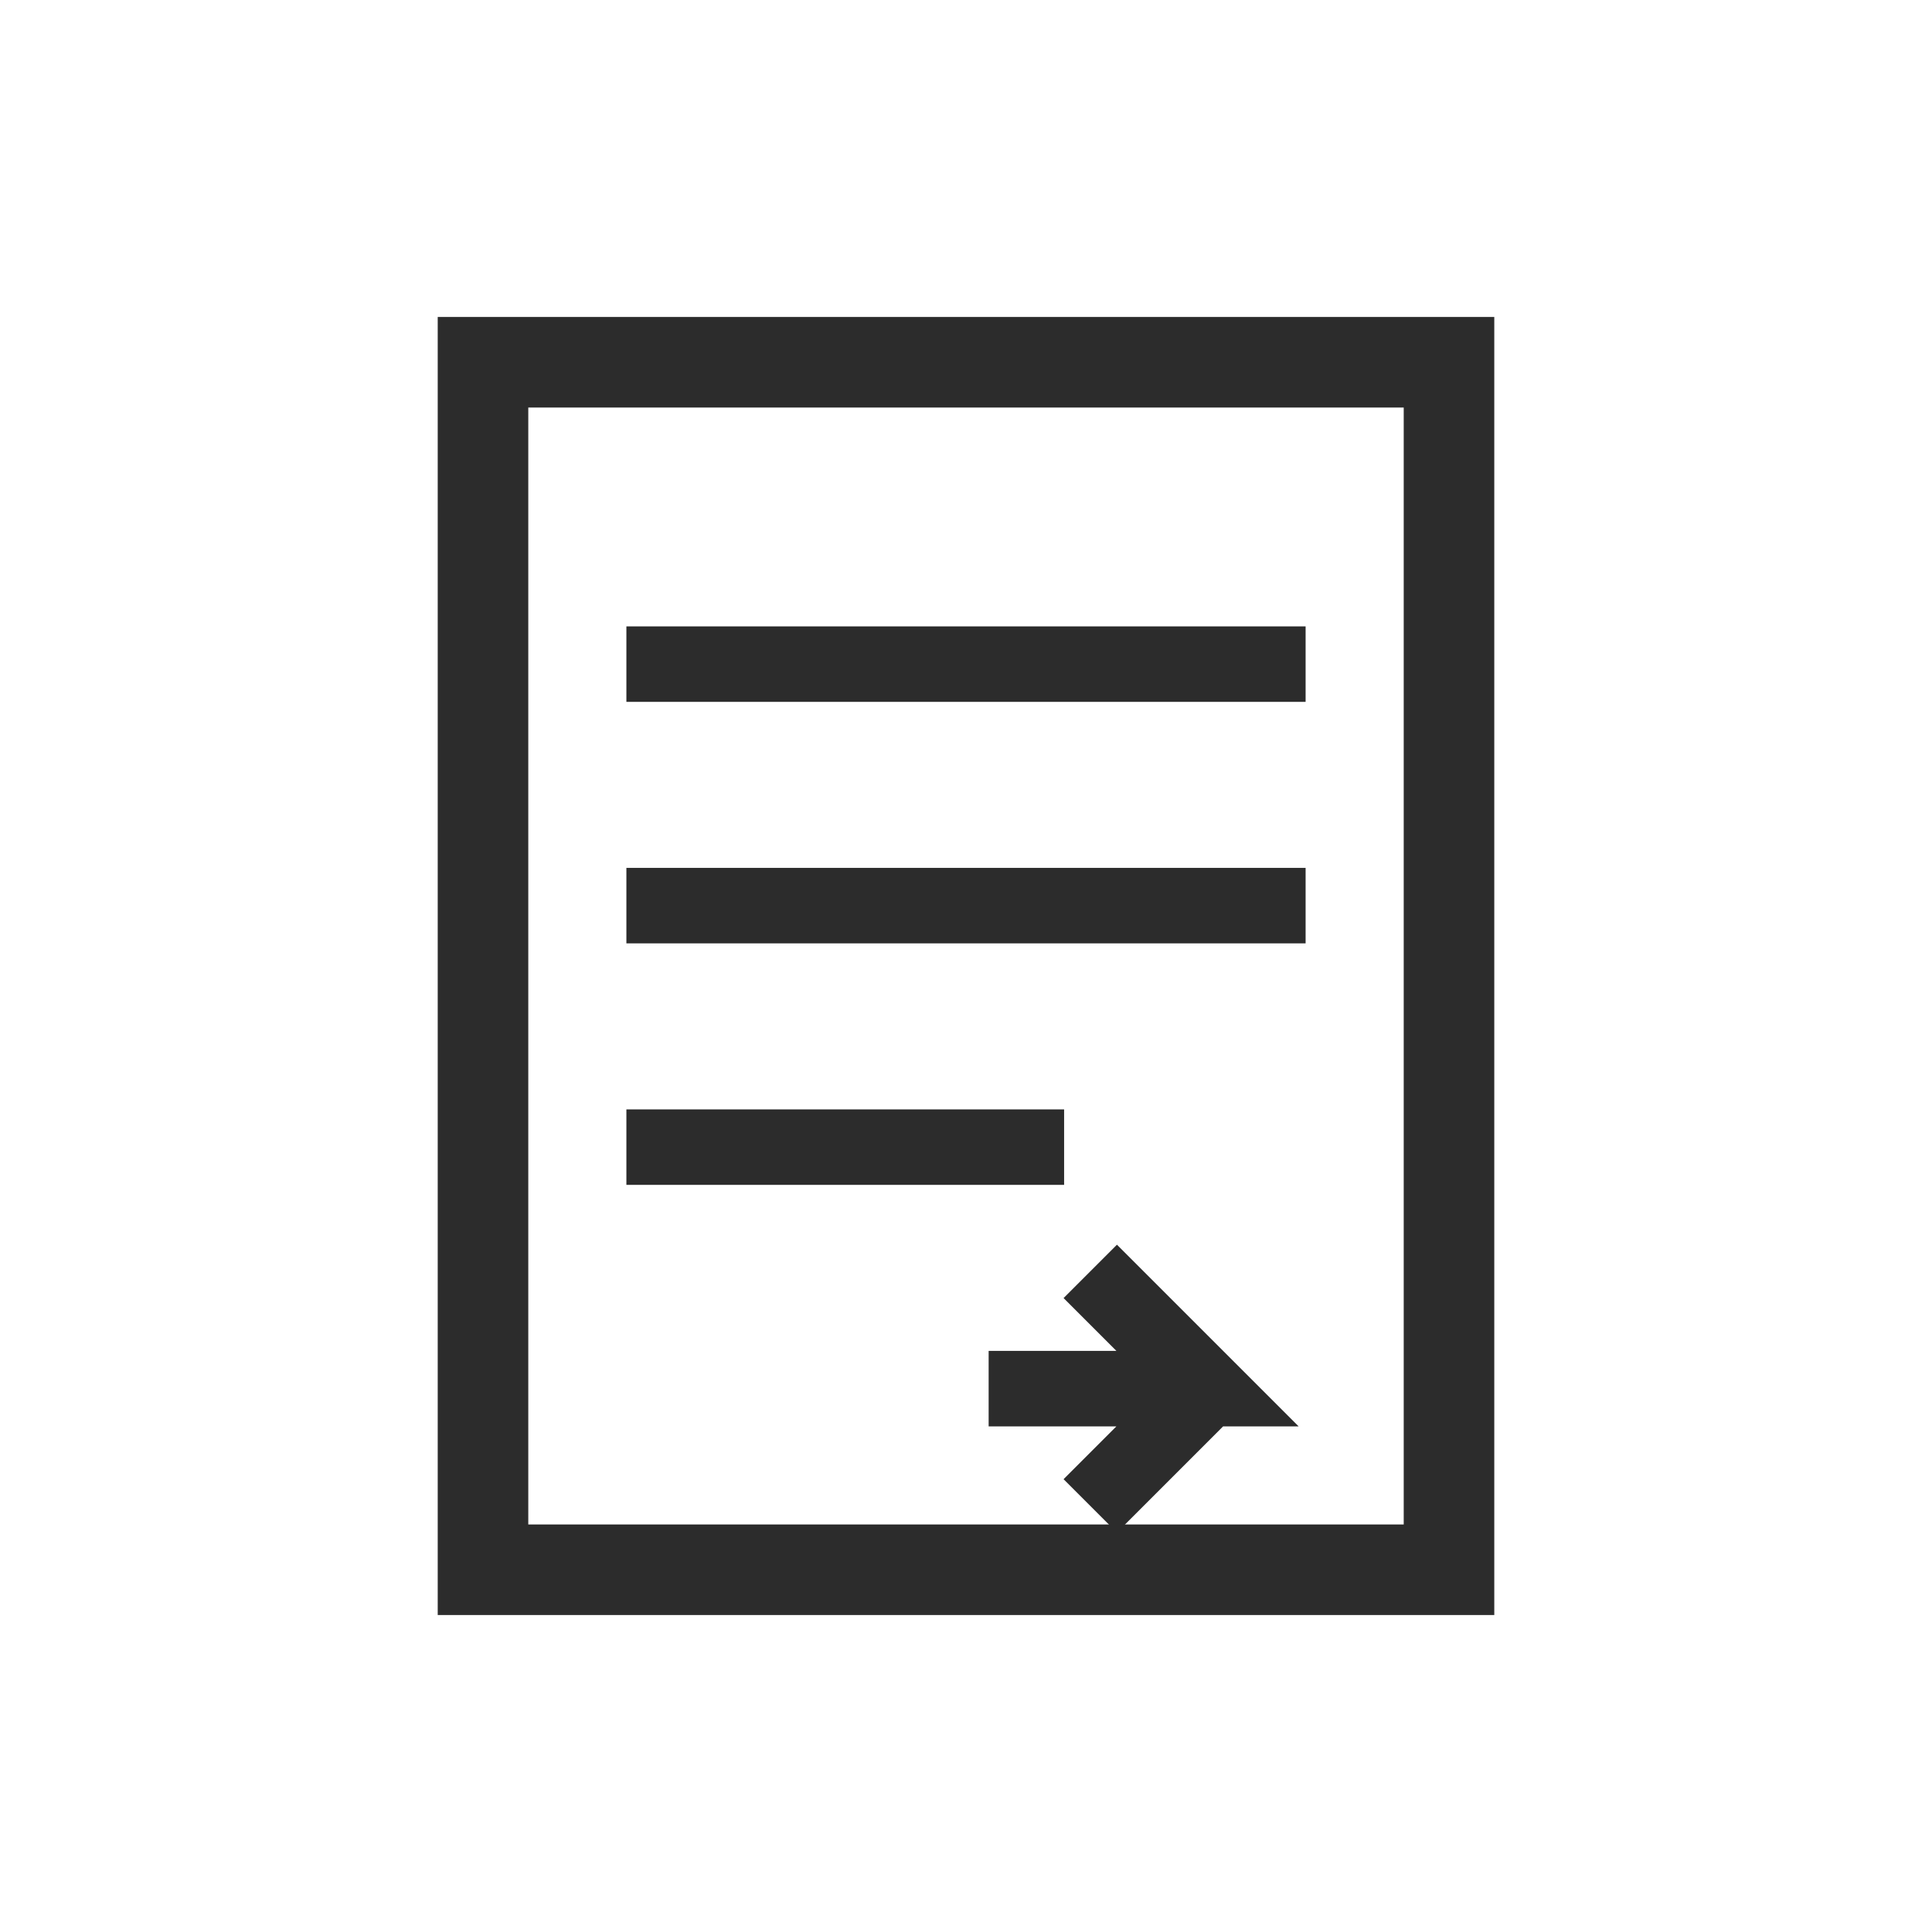
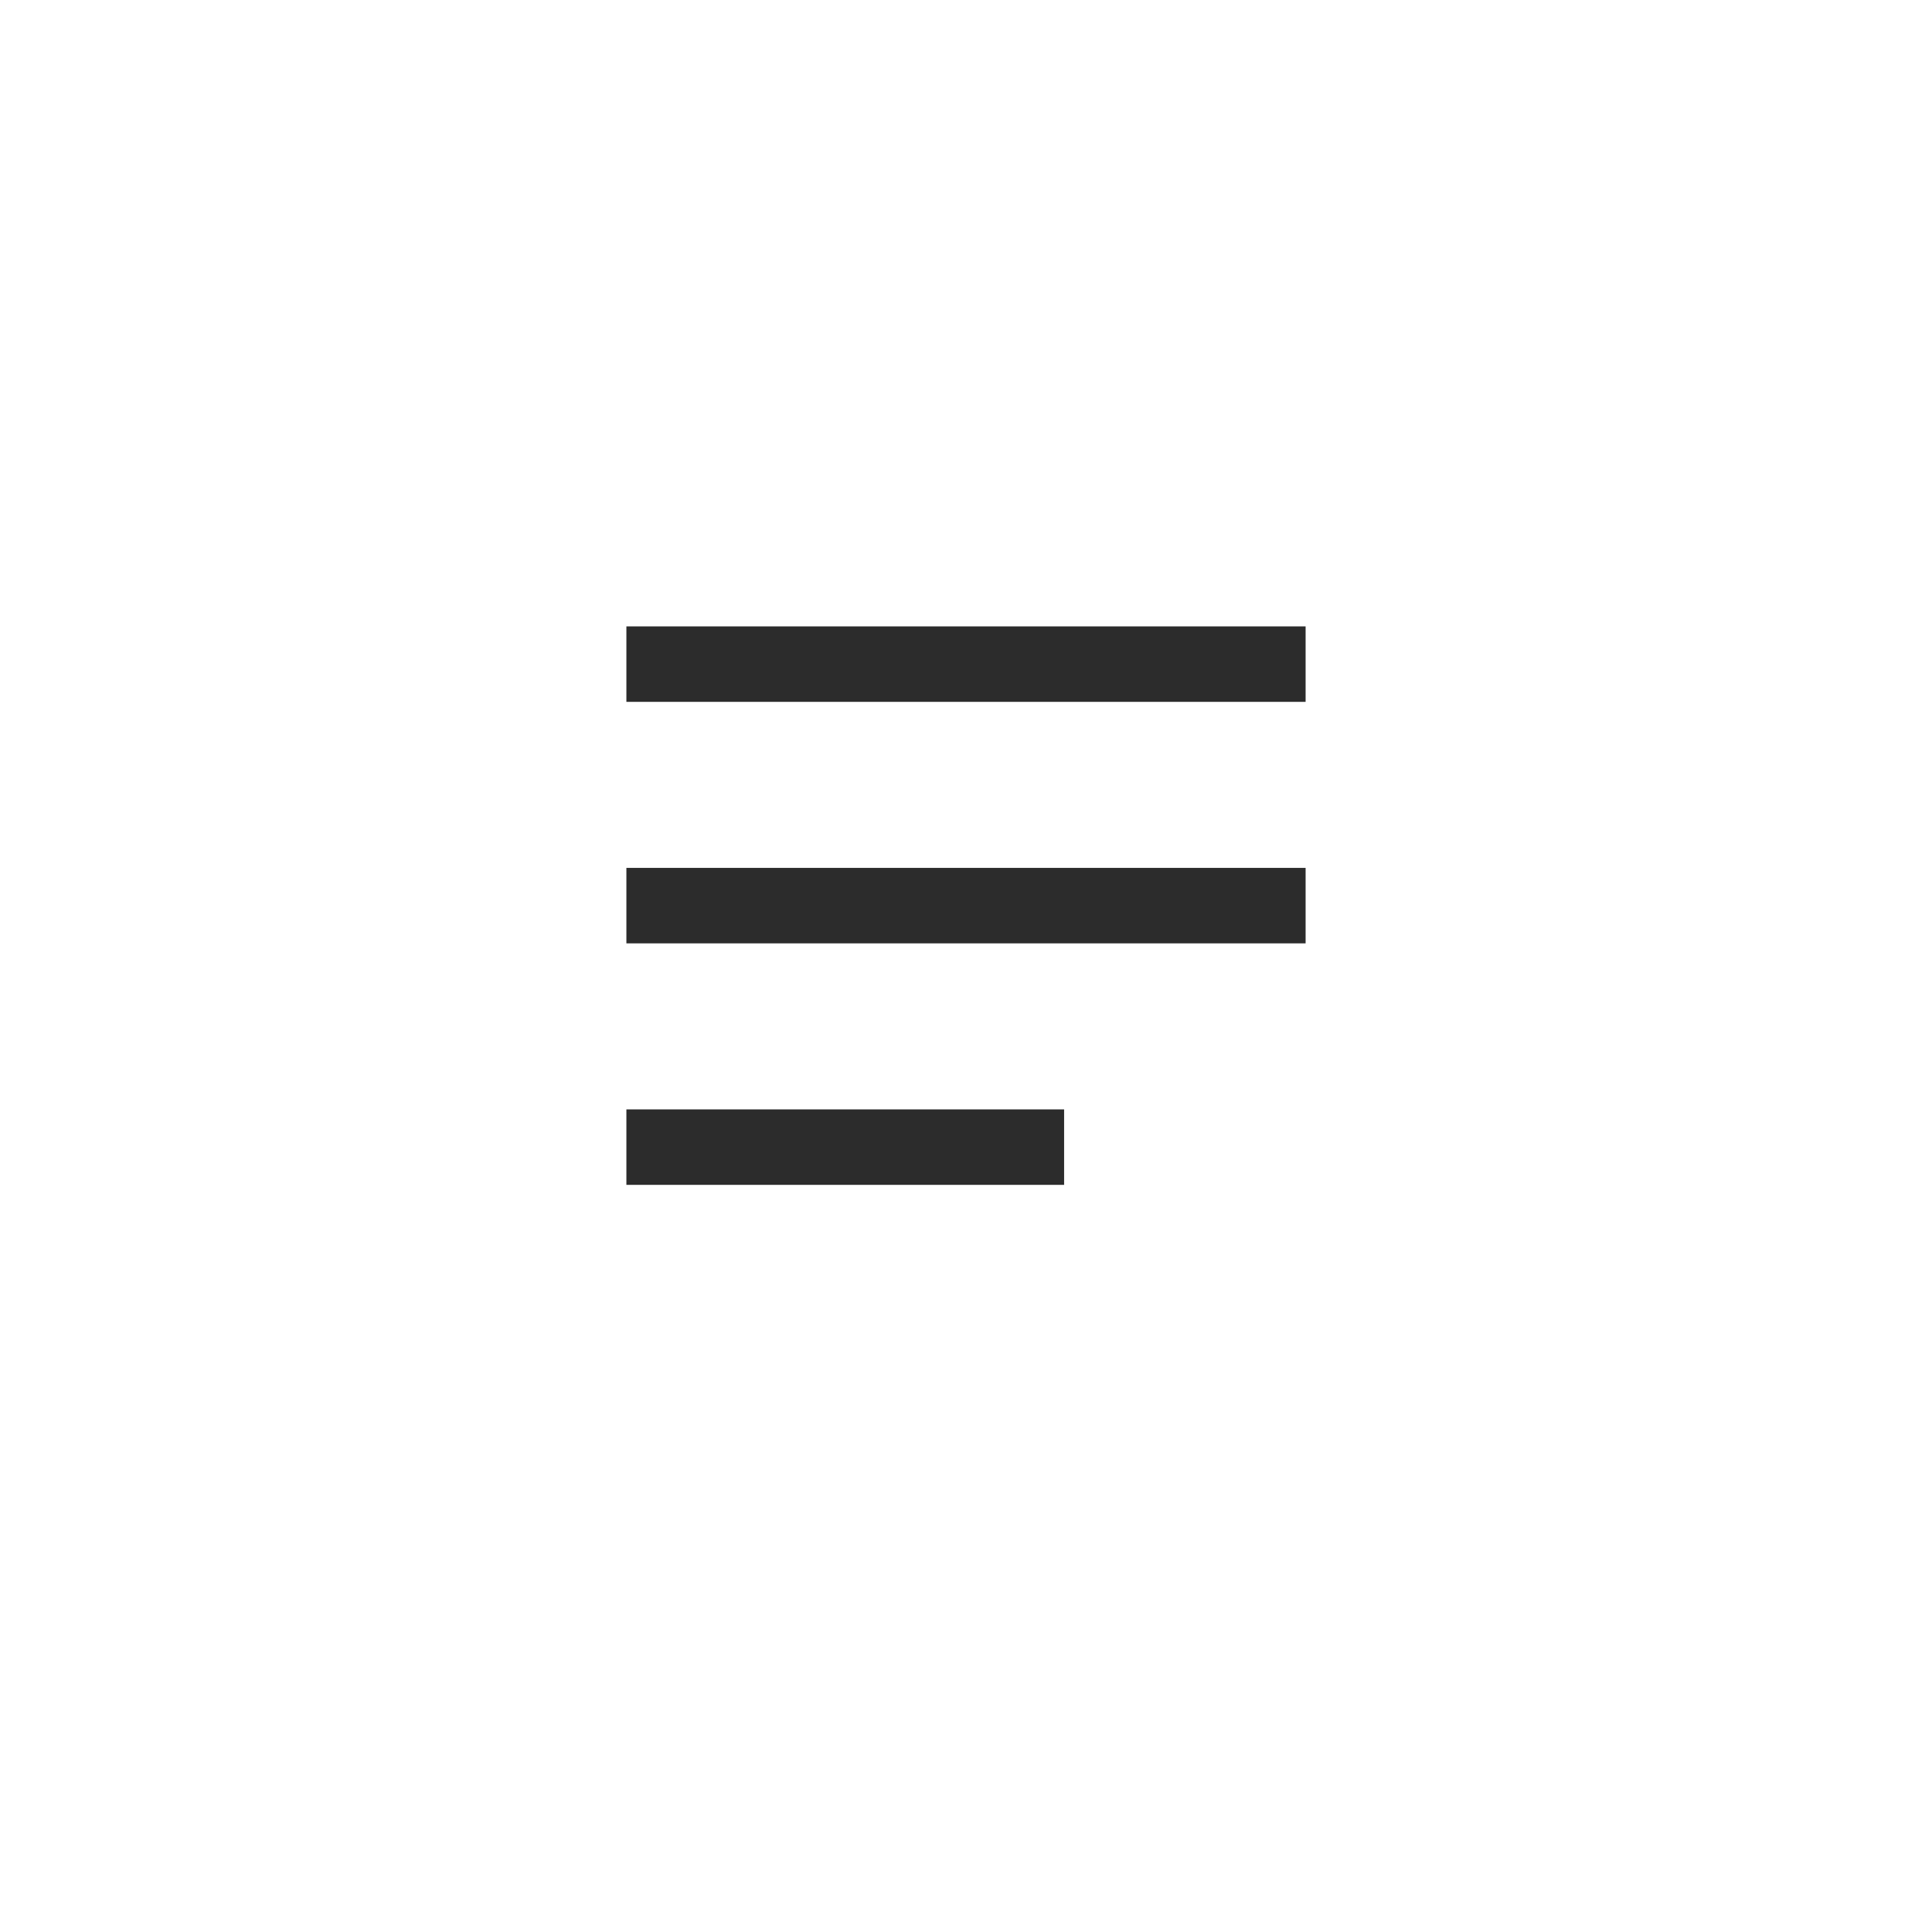
<svg xmlns="http://www.w3.org/2000/svg" viewBox="0 0 64 64">
-   <rect x="16" y="12" width="32" height="40" fill="none" stroke="#2C2C2C" stroke-width="3" />
  <line x1="22" y1="22" x2="42" y2="22" stroke="#2C2C2C" stroke-width="2.5" stroke-linecap="square" />
  <line x1="22" y1="30" x2="42" y2="30" stroke="#2C2C2C" stroke-width="2.5" stroke-linecap="square" />
  <line x1="22" y1="38" x2="34" y2="38" stroke="#2C2C2C" stroke-width="2.5" stroke-linecap="square" />
-   <path d="M 34 46 L 40 46 L 37 43 M 40 46 L 37 49" stroke="#2C2C2C" stroke-width="2.5" stroke-linecap="square" stroke-linejoin="miter" fill="none" />
</svg>